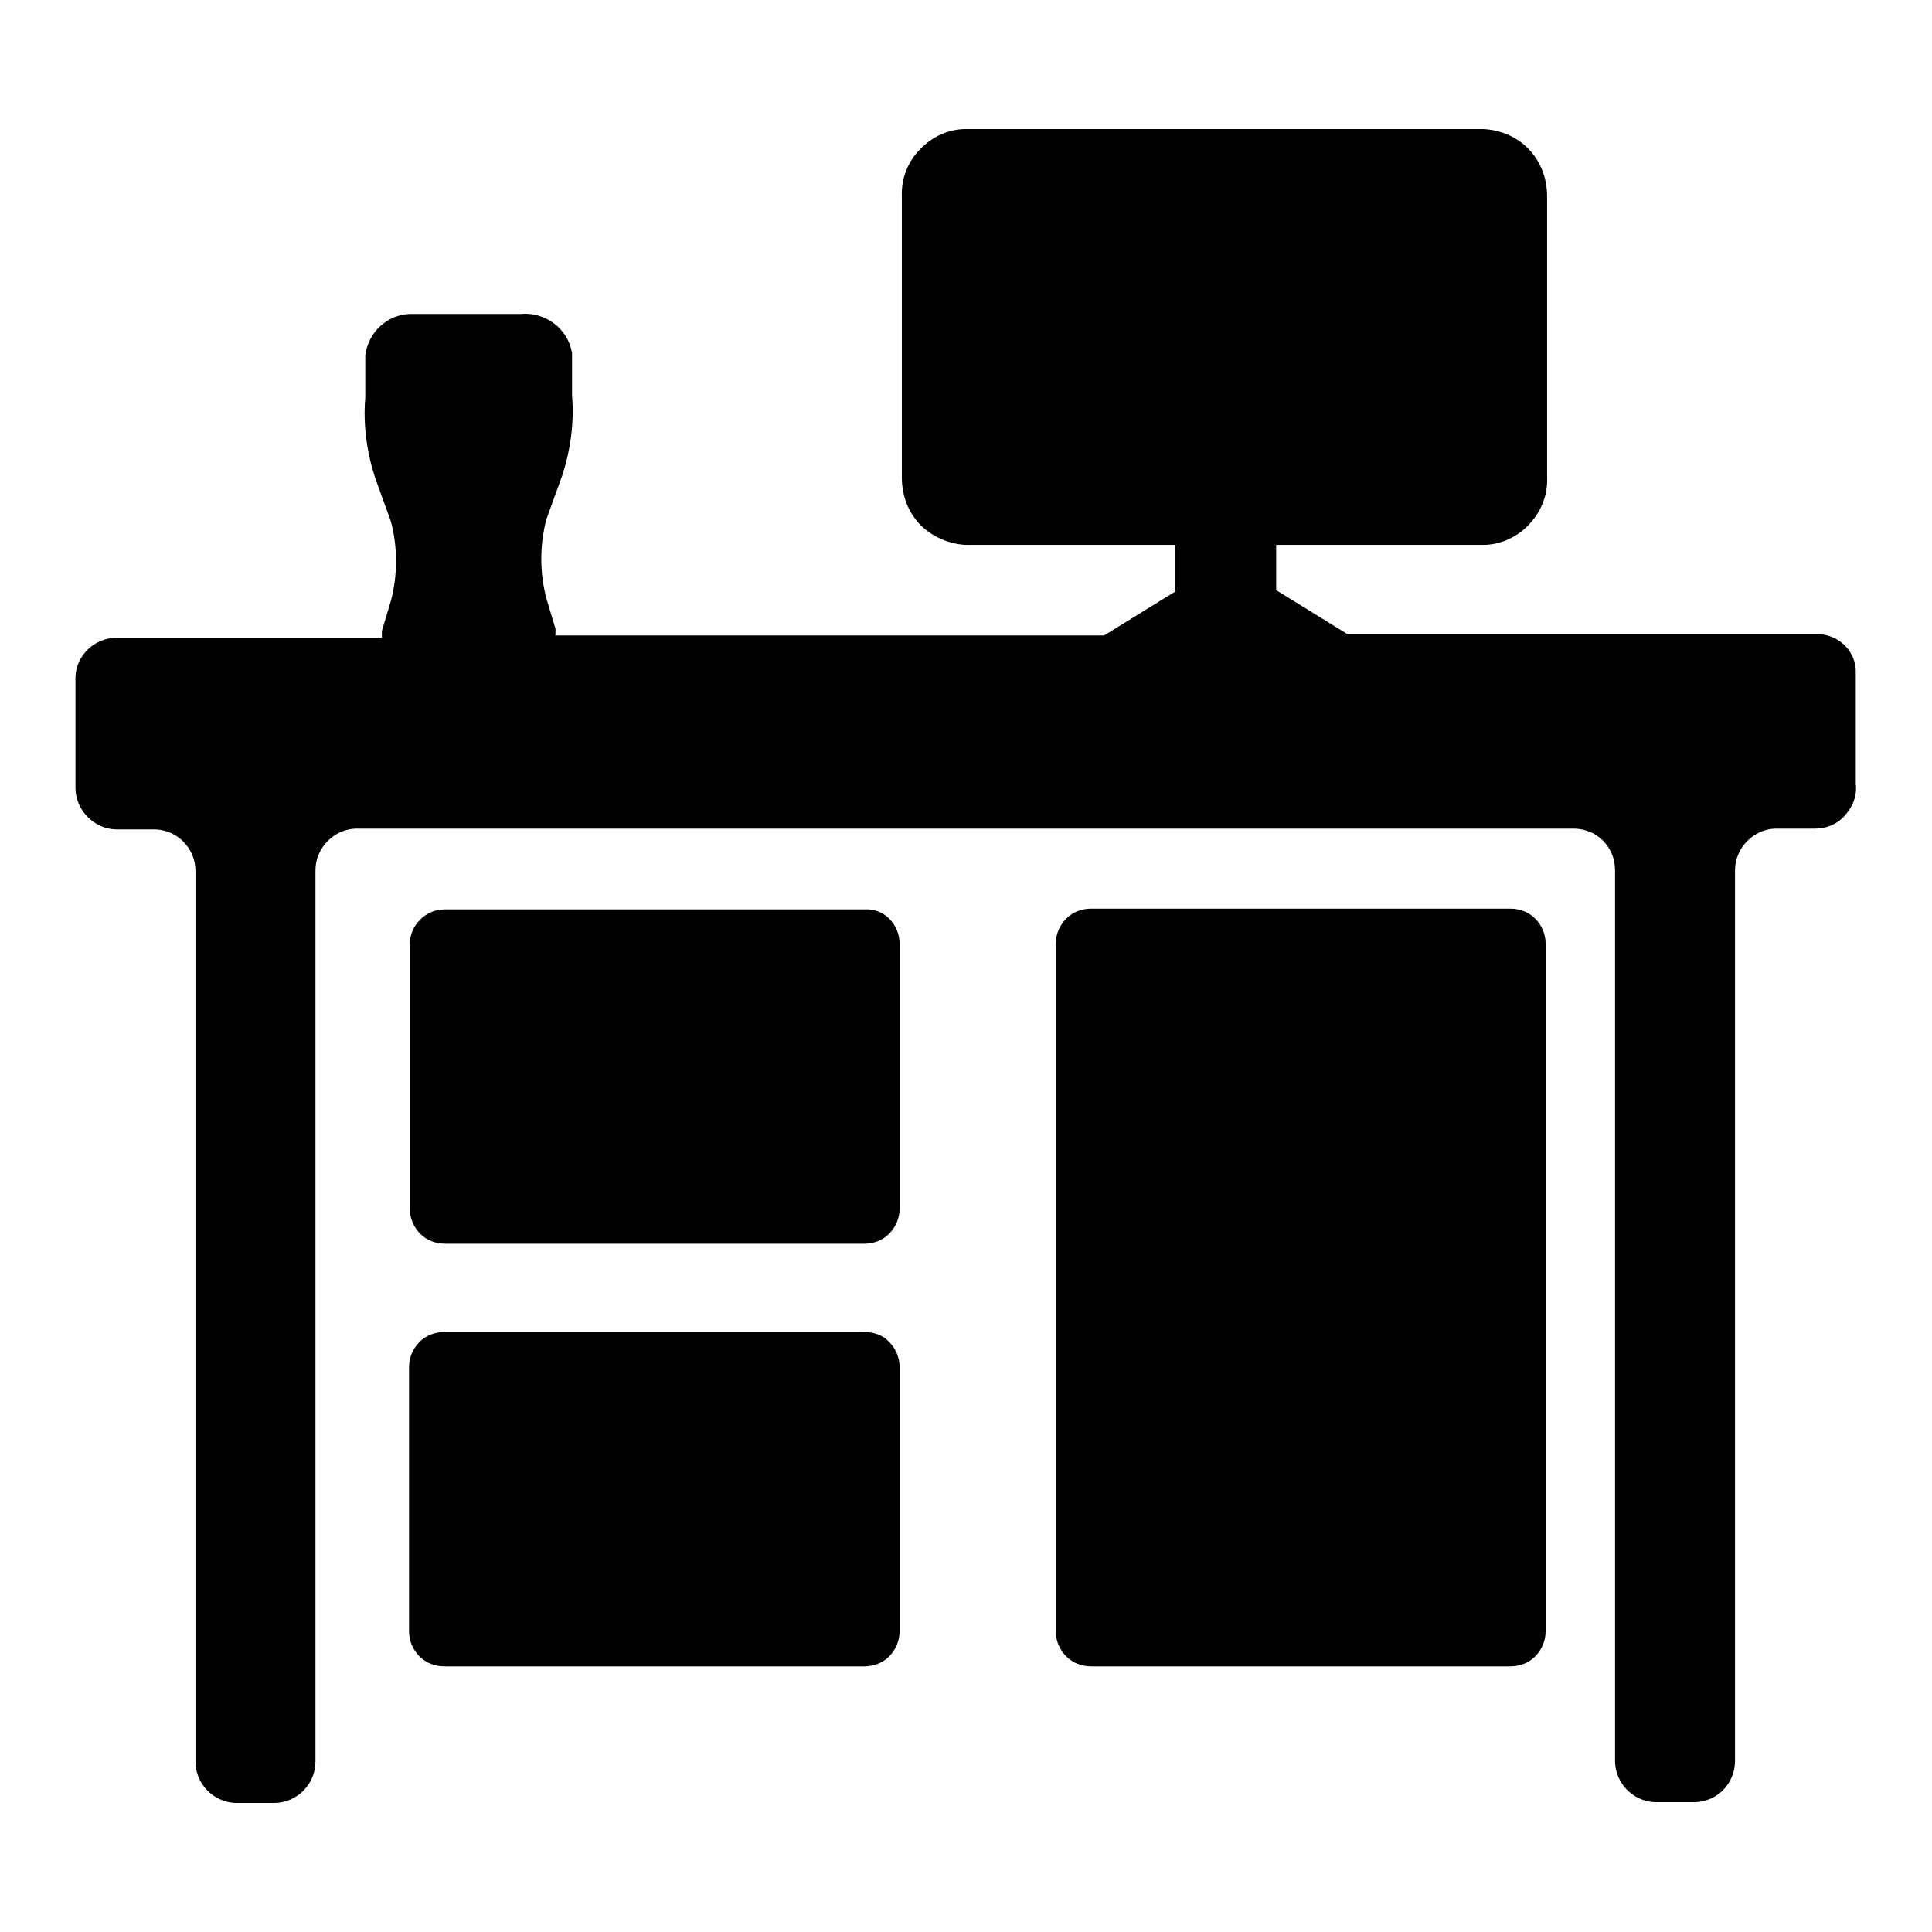
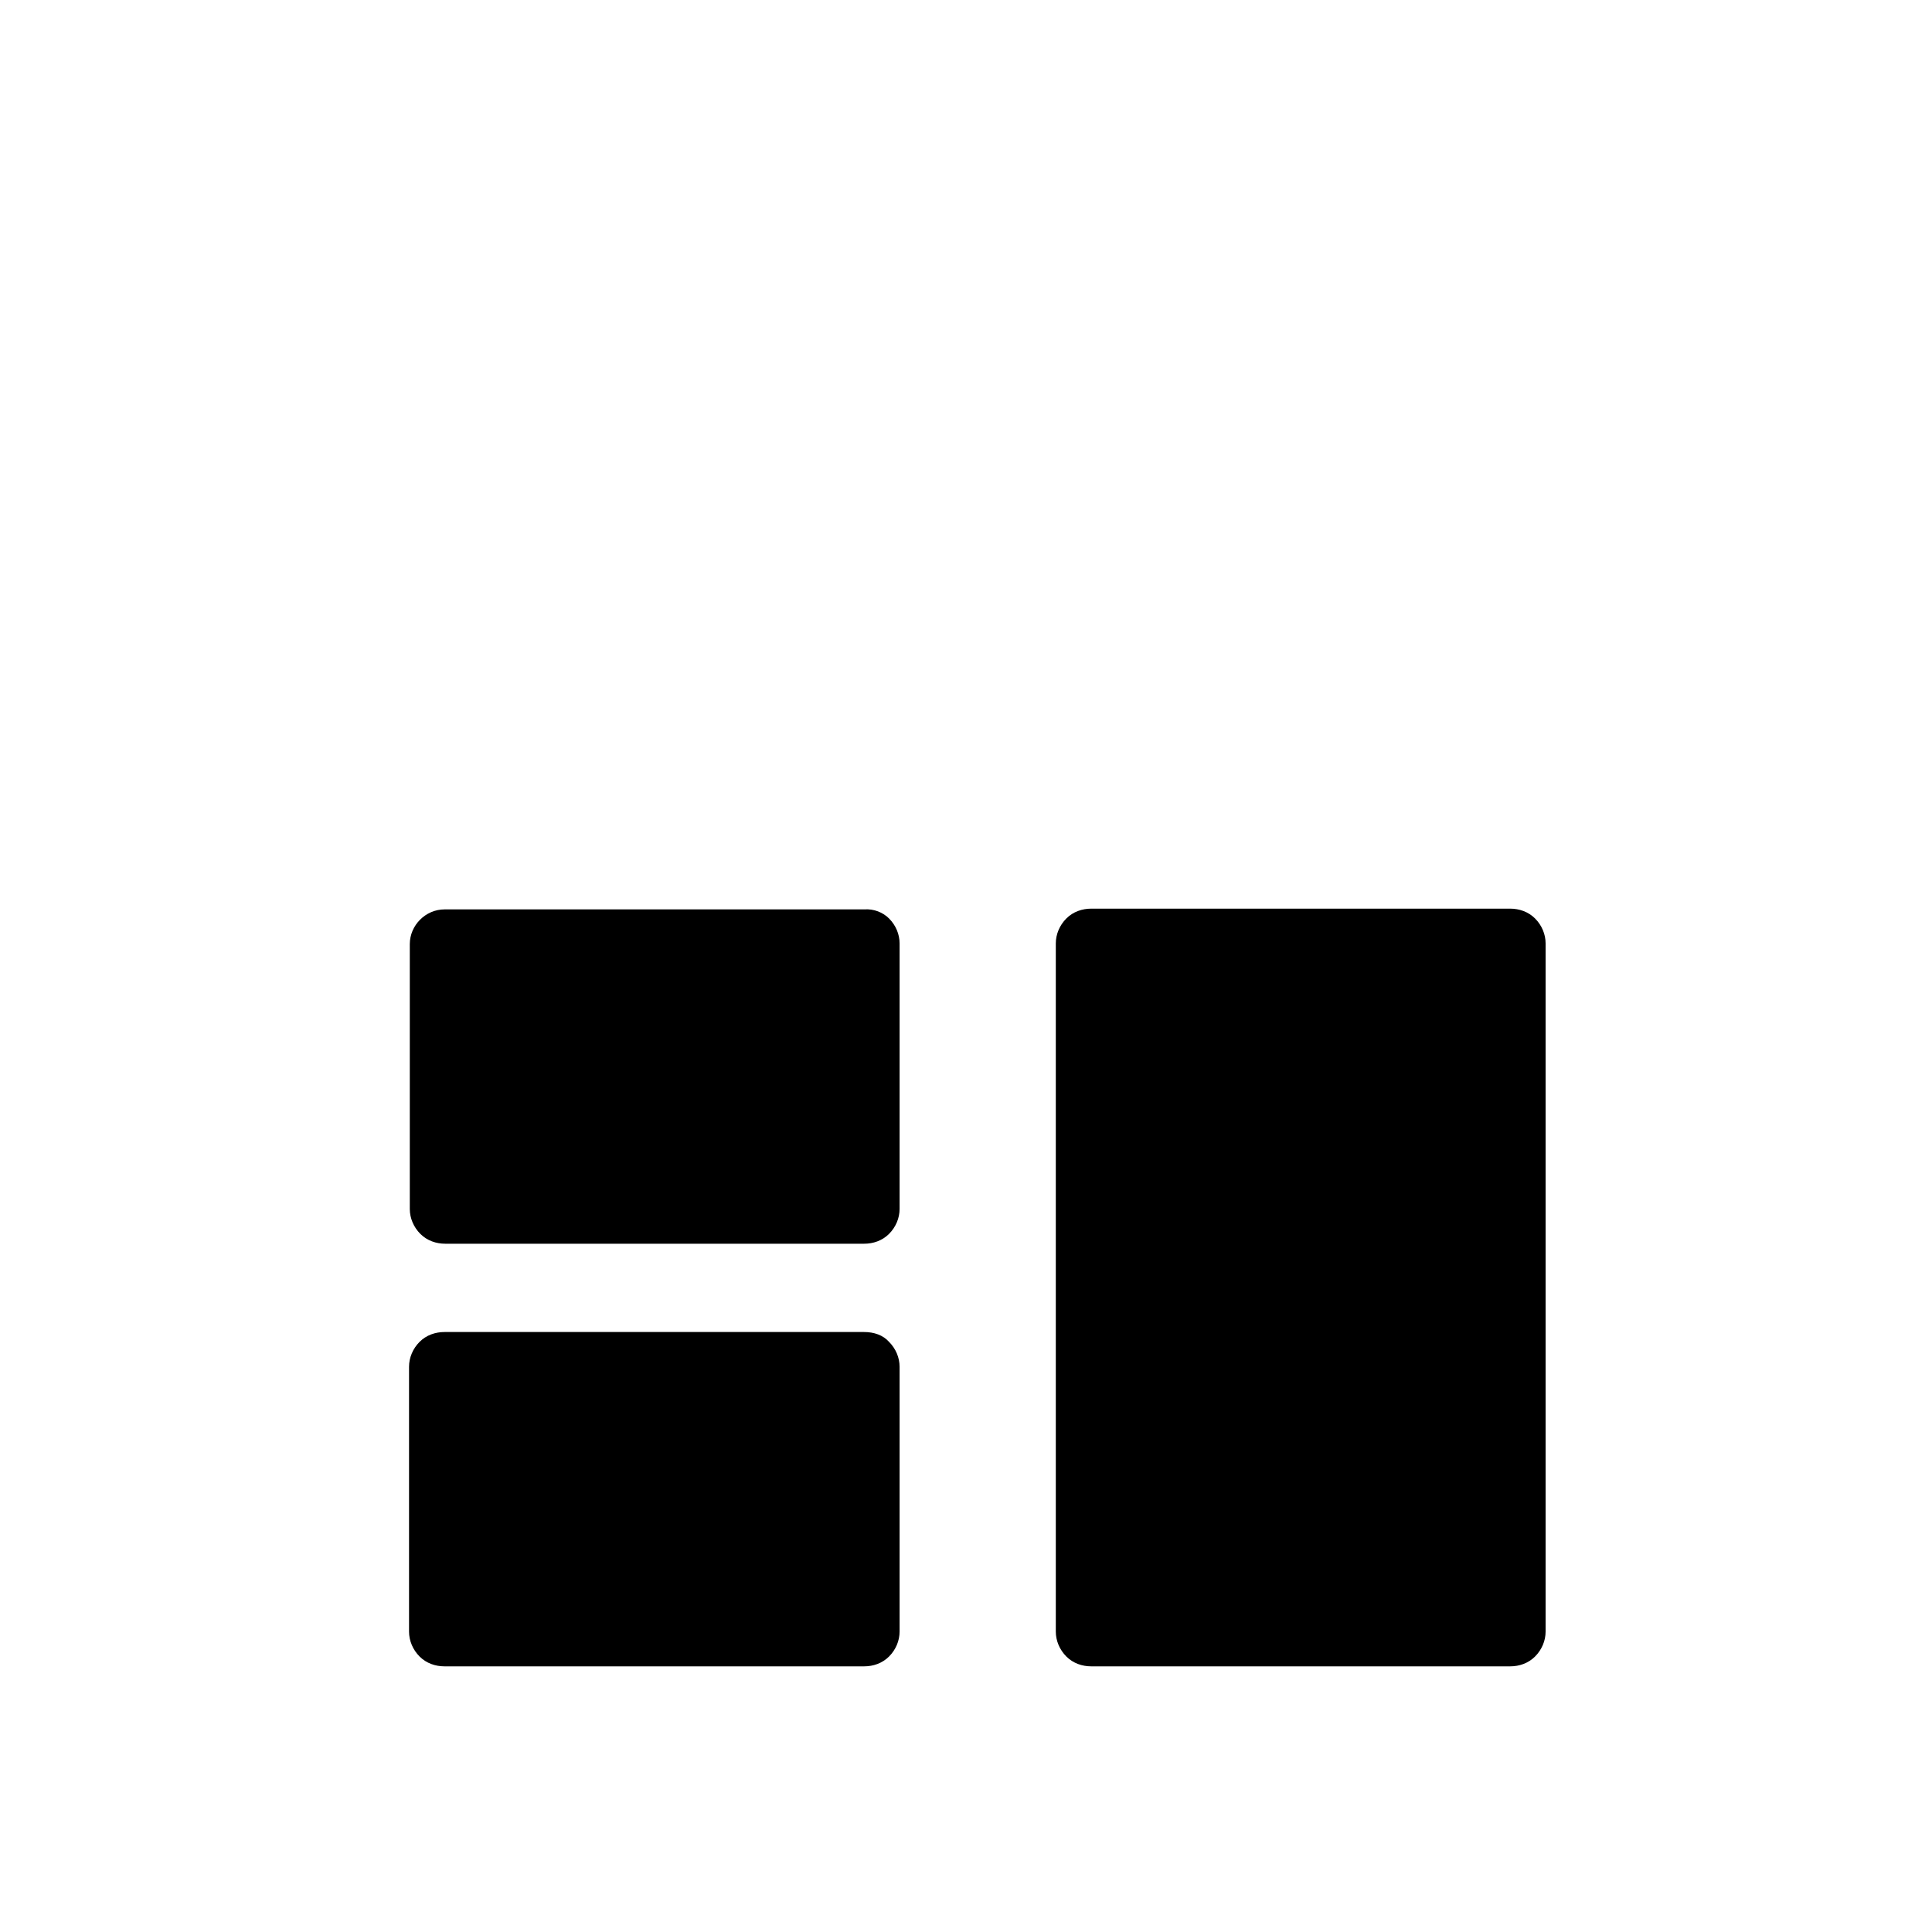
<svg xmlns="http://www.w3.org/2000/svg" version="1.1" x="0px" y="0px" viewBox="0 0 256 256" enable-background="new 0 0 256 256" xml:space="preserve">
  <g>
    <path fill="#000000" d="M114.5,176.5H58.9c-1.2,0-2.4,0.4-3.3,1.3c-0.9,0.9-1.4,2.1-1.4,3.3v35.1c0,1.2,0.5,2.4,1.4,3.3 c0.9,0.9,2.1,1.3,3.3,1.3h55.6c1.2,0,2.4-0.4,3.3-1.3s1.4-2.1,1.4-3.3v-35.1c0-1.2-0.5-2.4-1.4-3.3 C117,176.9,115.8,176.5,114.5,176.5z M114.5,120.5H58.9c-2.5,0-4.6,2.1-4.6,4.6v35.1c0,1.2,0.5,2.4,1.4,3.3 c0.9,0.9,2.1,1.3,3.3,1.3h55.5c1.2,0,2.4-0.4,3.3-1.3s1.4-2.1,1.4-3.3V125c0-1.2-0.5-2.4-1.4-3.3 C117,120.9,115.8,120.4,114.5,120.5z" />
-     <path fill="#000000" d="M240.8,84h-62.3l-9.4-5.8v-6h27.4c2.3,0,4.5-1,6.1-2.7c1.6-1.7,2.5-3.9,2.4-6.2V26c0-2.3-0.8-4.5-2.4-6.2 c-1.6-1.7-3.8-2.6-6.1-2.7h-68.5c-2.3,0-4.5,1-6.1,2.7c-1.6,1.6-2.5,3.9-2.4,6.2v37.3c0,2.3,0.8,4.5,2.4,6.2 c1.6,1.6,3.8,2.6,6.1,2.7h27.7v6.2l-9.4,5.8H73.6v-0.9l-1.2-4c-0.9-3.4-0.9-7.1,0-10.5l2.1-5.8c1.1-3.4,1.6-7,1.3-10.6v-5.6 c-0.5-3.2-3.5-5.5-6.8-5.2H54.3c-3,0.1-5.5,2.4-5.9,5.5v5.6c-0.3,3.6,0.2,7.2,1.3,10.6l2.1,5.8c0.9,3.4,0.9,7.1,0,10.5l-1.2,4v0.9 H15.3c-2.8,0.1-5.2,2.3-5.3,5.2v14.7c0,2.9,2.4,5.4,5.3,5.5h5.3c2.9,0.1,5.3,2.5,5.3,5.5v118c0,3,2.4,5.4,5.3,5.5h5.3 c2.9-0.1,5.3-2.5,5.3-5.5V115.3c0-2.9,2.4-5.4,5.3-5.5h161.6c3,0.1,5.3,2.5,5.3,5.5v118c0,3,2.4,5.4,5.3,5.5h5.3 c3-0.1,5.3-2.5,5.3-5.5v-118c0-2.9,2.4-5.4,5.3-5.5h5.3c1.5,0,3-0.6,4-1.8c1-1.1,1.6-2.6,1.4-4.1V89.2 C246,86.3,243.7,84.1,240.8,84L240.8,84z" />
    <path fill="#000000" d="M204.8,125c0-1.2-0.5-2.4-1.4-3.3c-0.9-0.9-2.1-1.3-3.3-1.3h-55.5c-1.2,0-2.4,0.4-3.3,1.3 c-0.9,0.9-1.4,2.1-1.4,3.3v91.2c0,1.2,0.5,2.4,1.4,3.3c0.9,0.9,2.1,1.3,3.3,1.3h55.5c1.2,0,2.4-0.4,3.3-1.3s1.4-2.1,1.4-3.3V125z" />
  </g>
</svg>